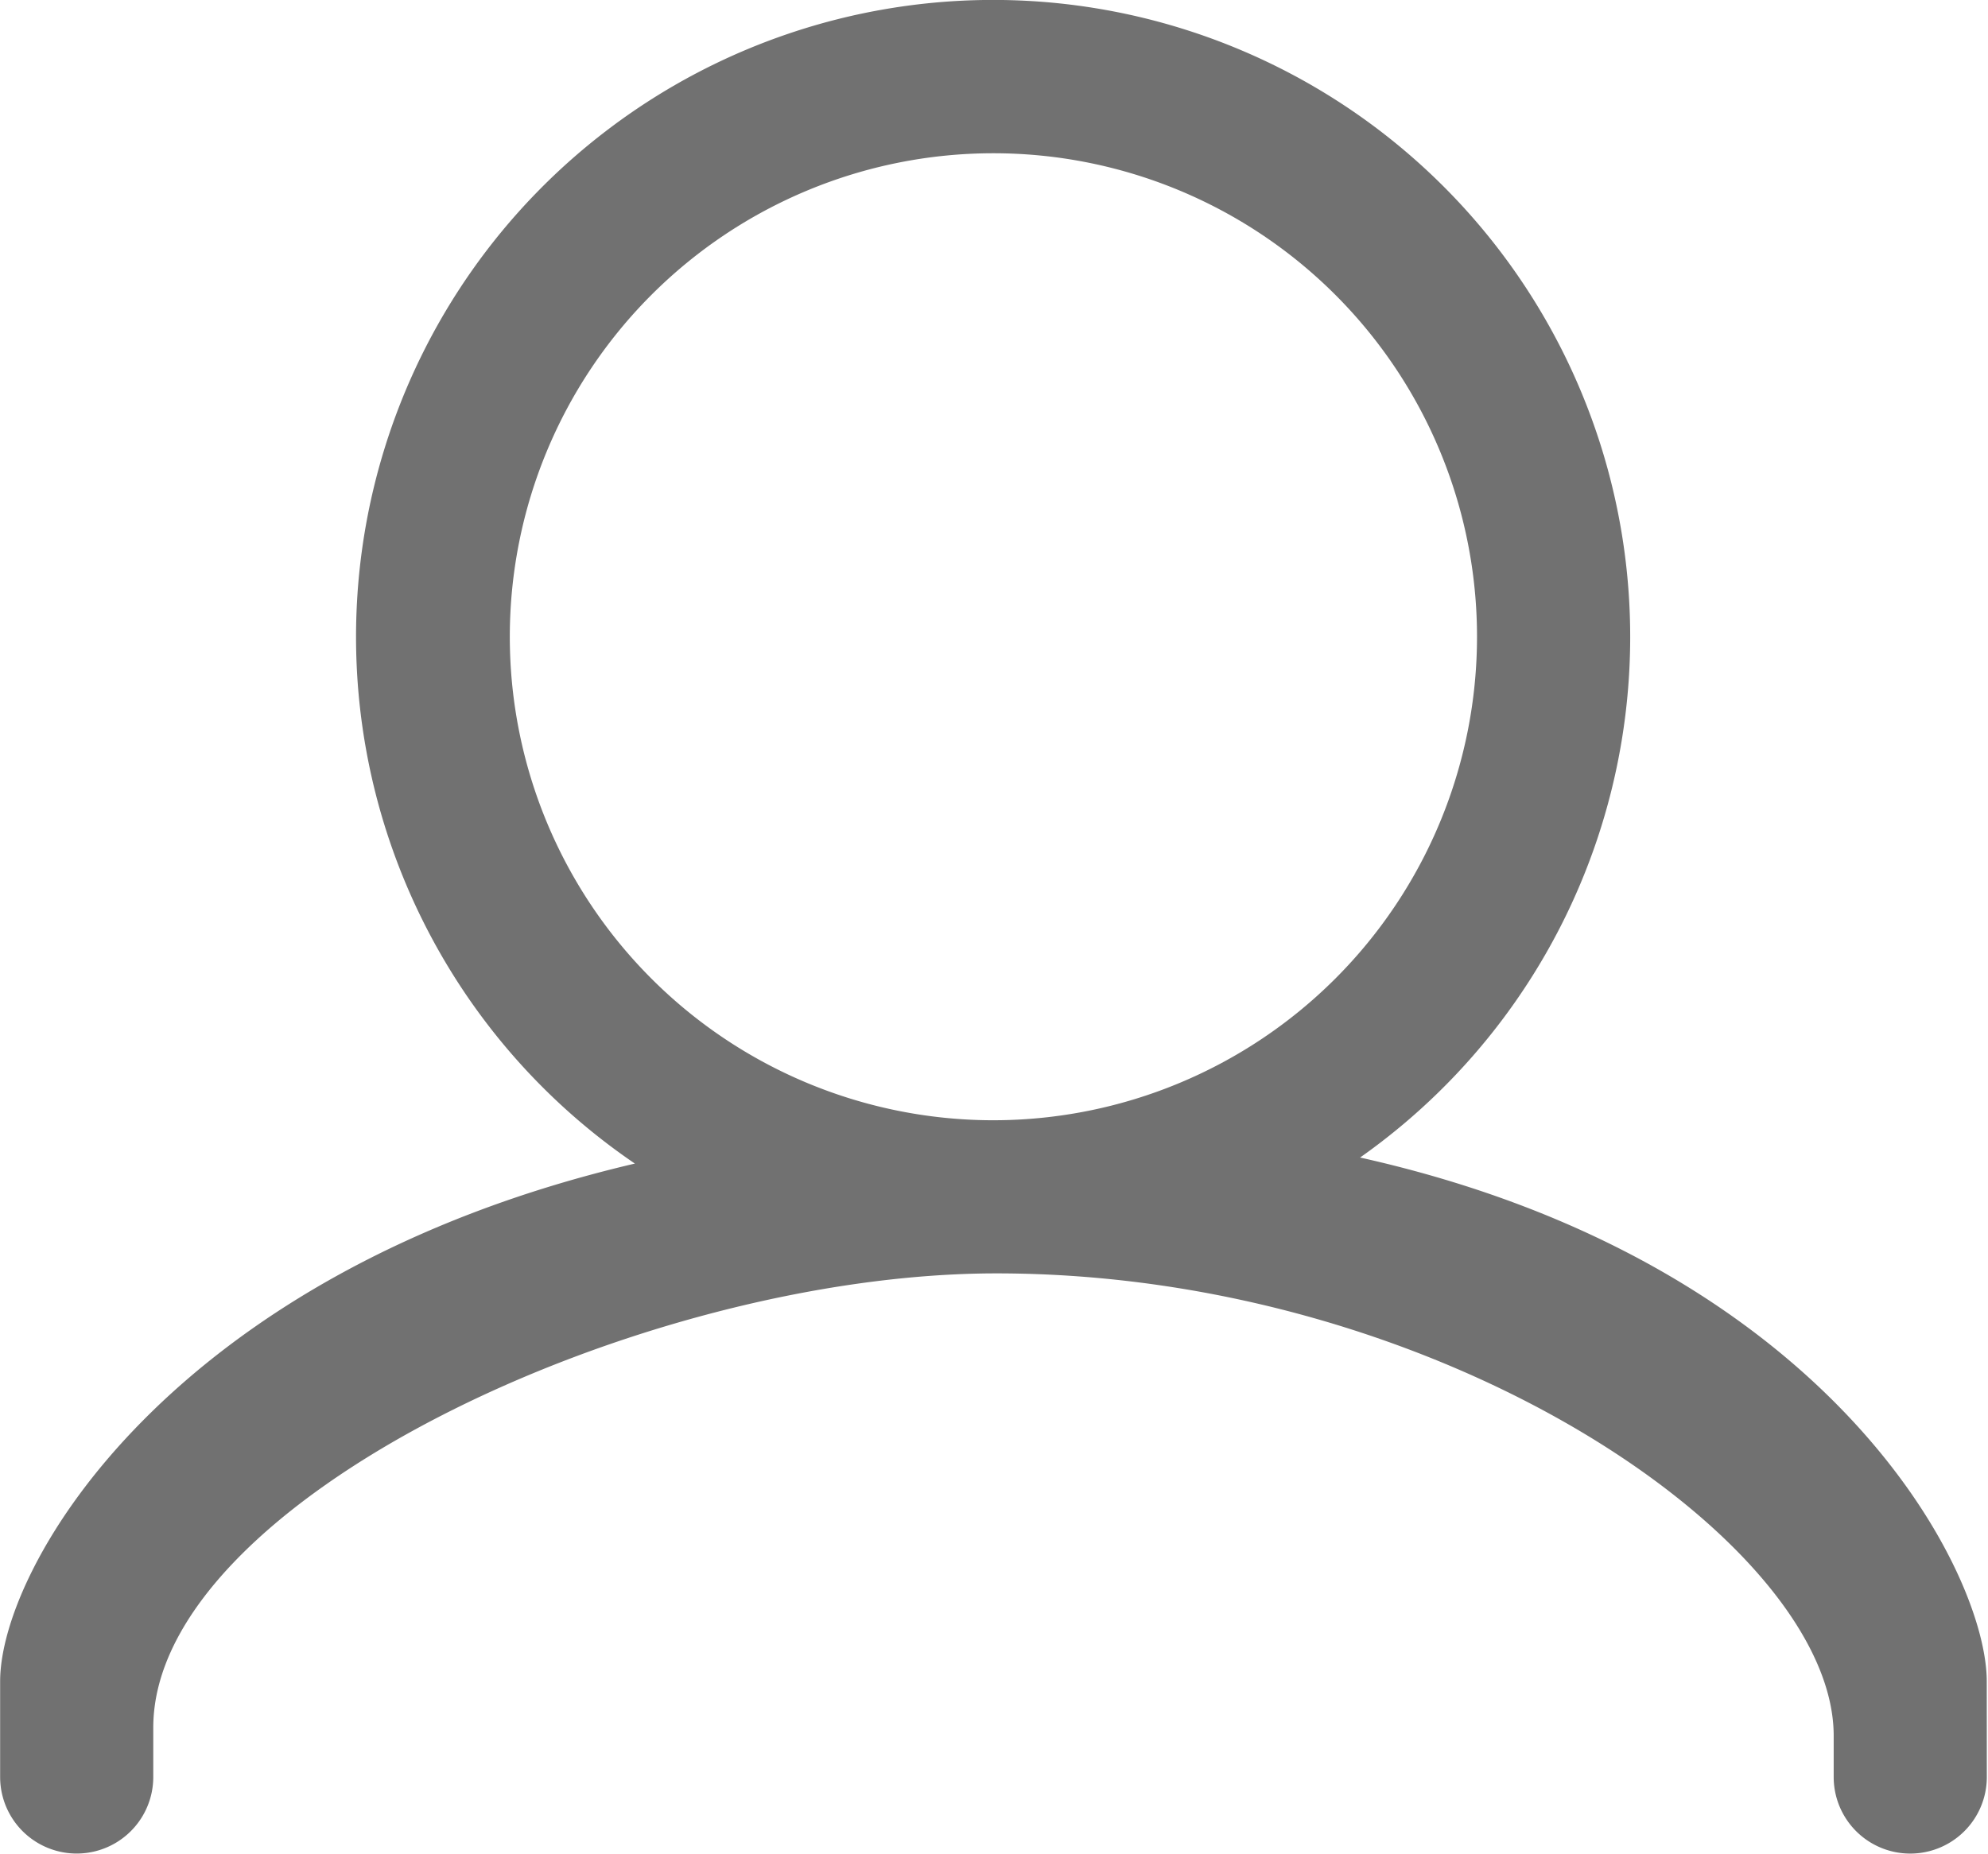
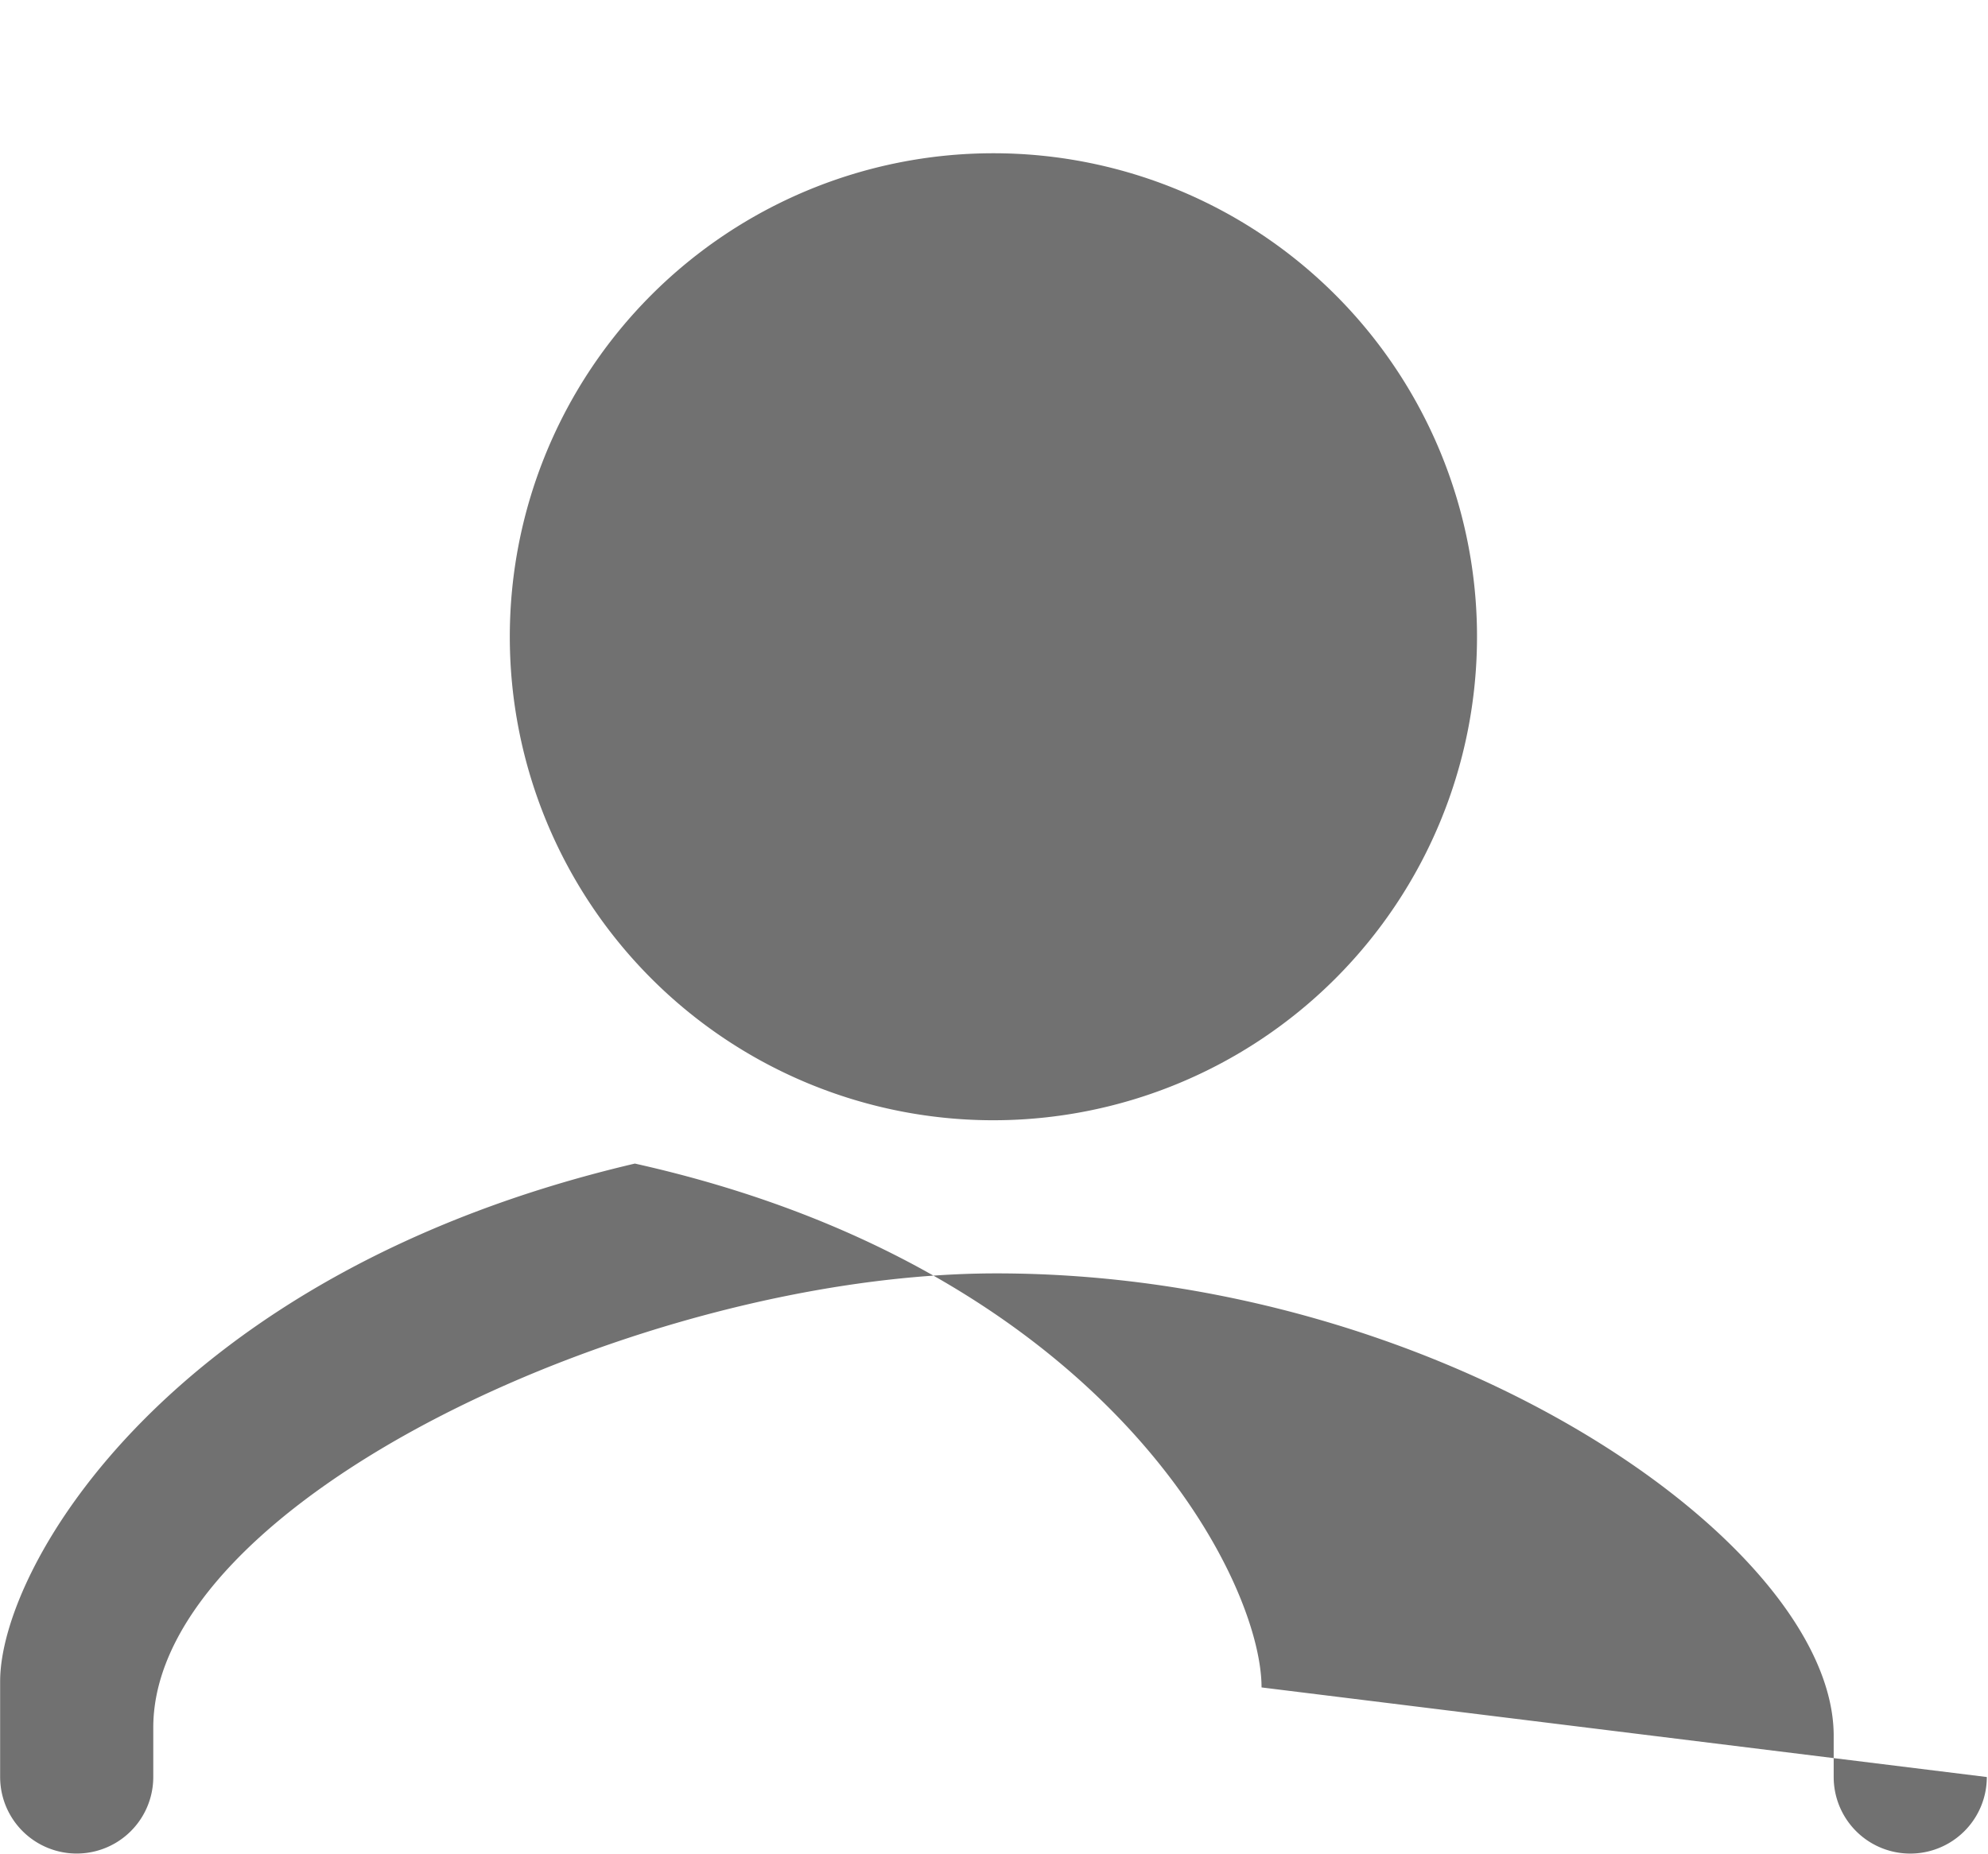
<svg xmlns="http://www.w3.org/2000/svg" t="1630026006597" class="icon" viewBox="0 0 1098 1024" version="1.1" p-id="1378" width="214.453" height="200">
  <defs>
    <style type="text/css" />
  </defs>
-   <path d="M1097.35 981.692a42.289 42.289 0 1 1-84.578 0v-22.816c0-105.732-215.347-255.415-462.416-255.415-196.434 0-465.702 125.747-465.702 250.952v27.259a42.289 42.289 0 0 1-84.578 0v-52.857c0-63.48 94.044-225.915 350.579-286.016a351.867 351.867 0 1 1 400.542-3.342c259.317 57.879 346.117 228.716 346.117 289.395zM815.777 351.763a267.103 267.103 0 1 0-267.103 267.103 267.177 267.177 0 0 0 267.103-267.103z" fill="#717171" p-id="1379" />
+   <path d="M1097.35 981.692a42.289 42.289 0 1 1-84.578 0v-22.816c0-105.732-215.347-255.415-462.416-255.415-196.434 0-465.702 125.747-465.702 250.952v27.259a42.289 42.289 0 0 1-84.578 0v-52.857c0-63.48 94.044-225.915 350.579-286.016c259.317 57.879 346.117 228.716 346.117 289.395zM815.777 351.763a267.103 267.103 0 1 0-267.103 267.103 267.177 267.177 0 0 0 267.103-267.103z" fill="#717171" p-id="1379" />
</svg>